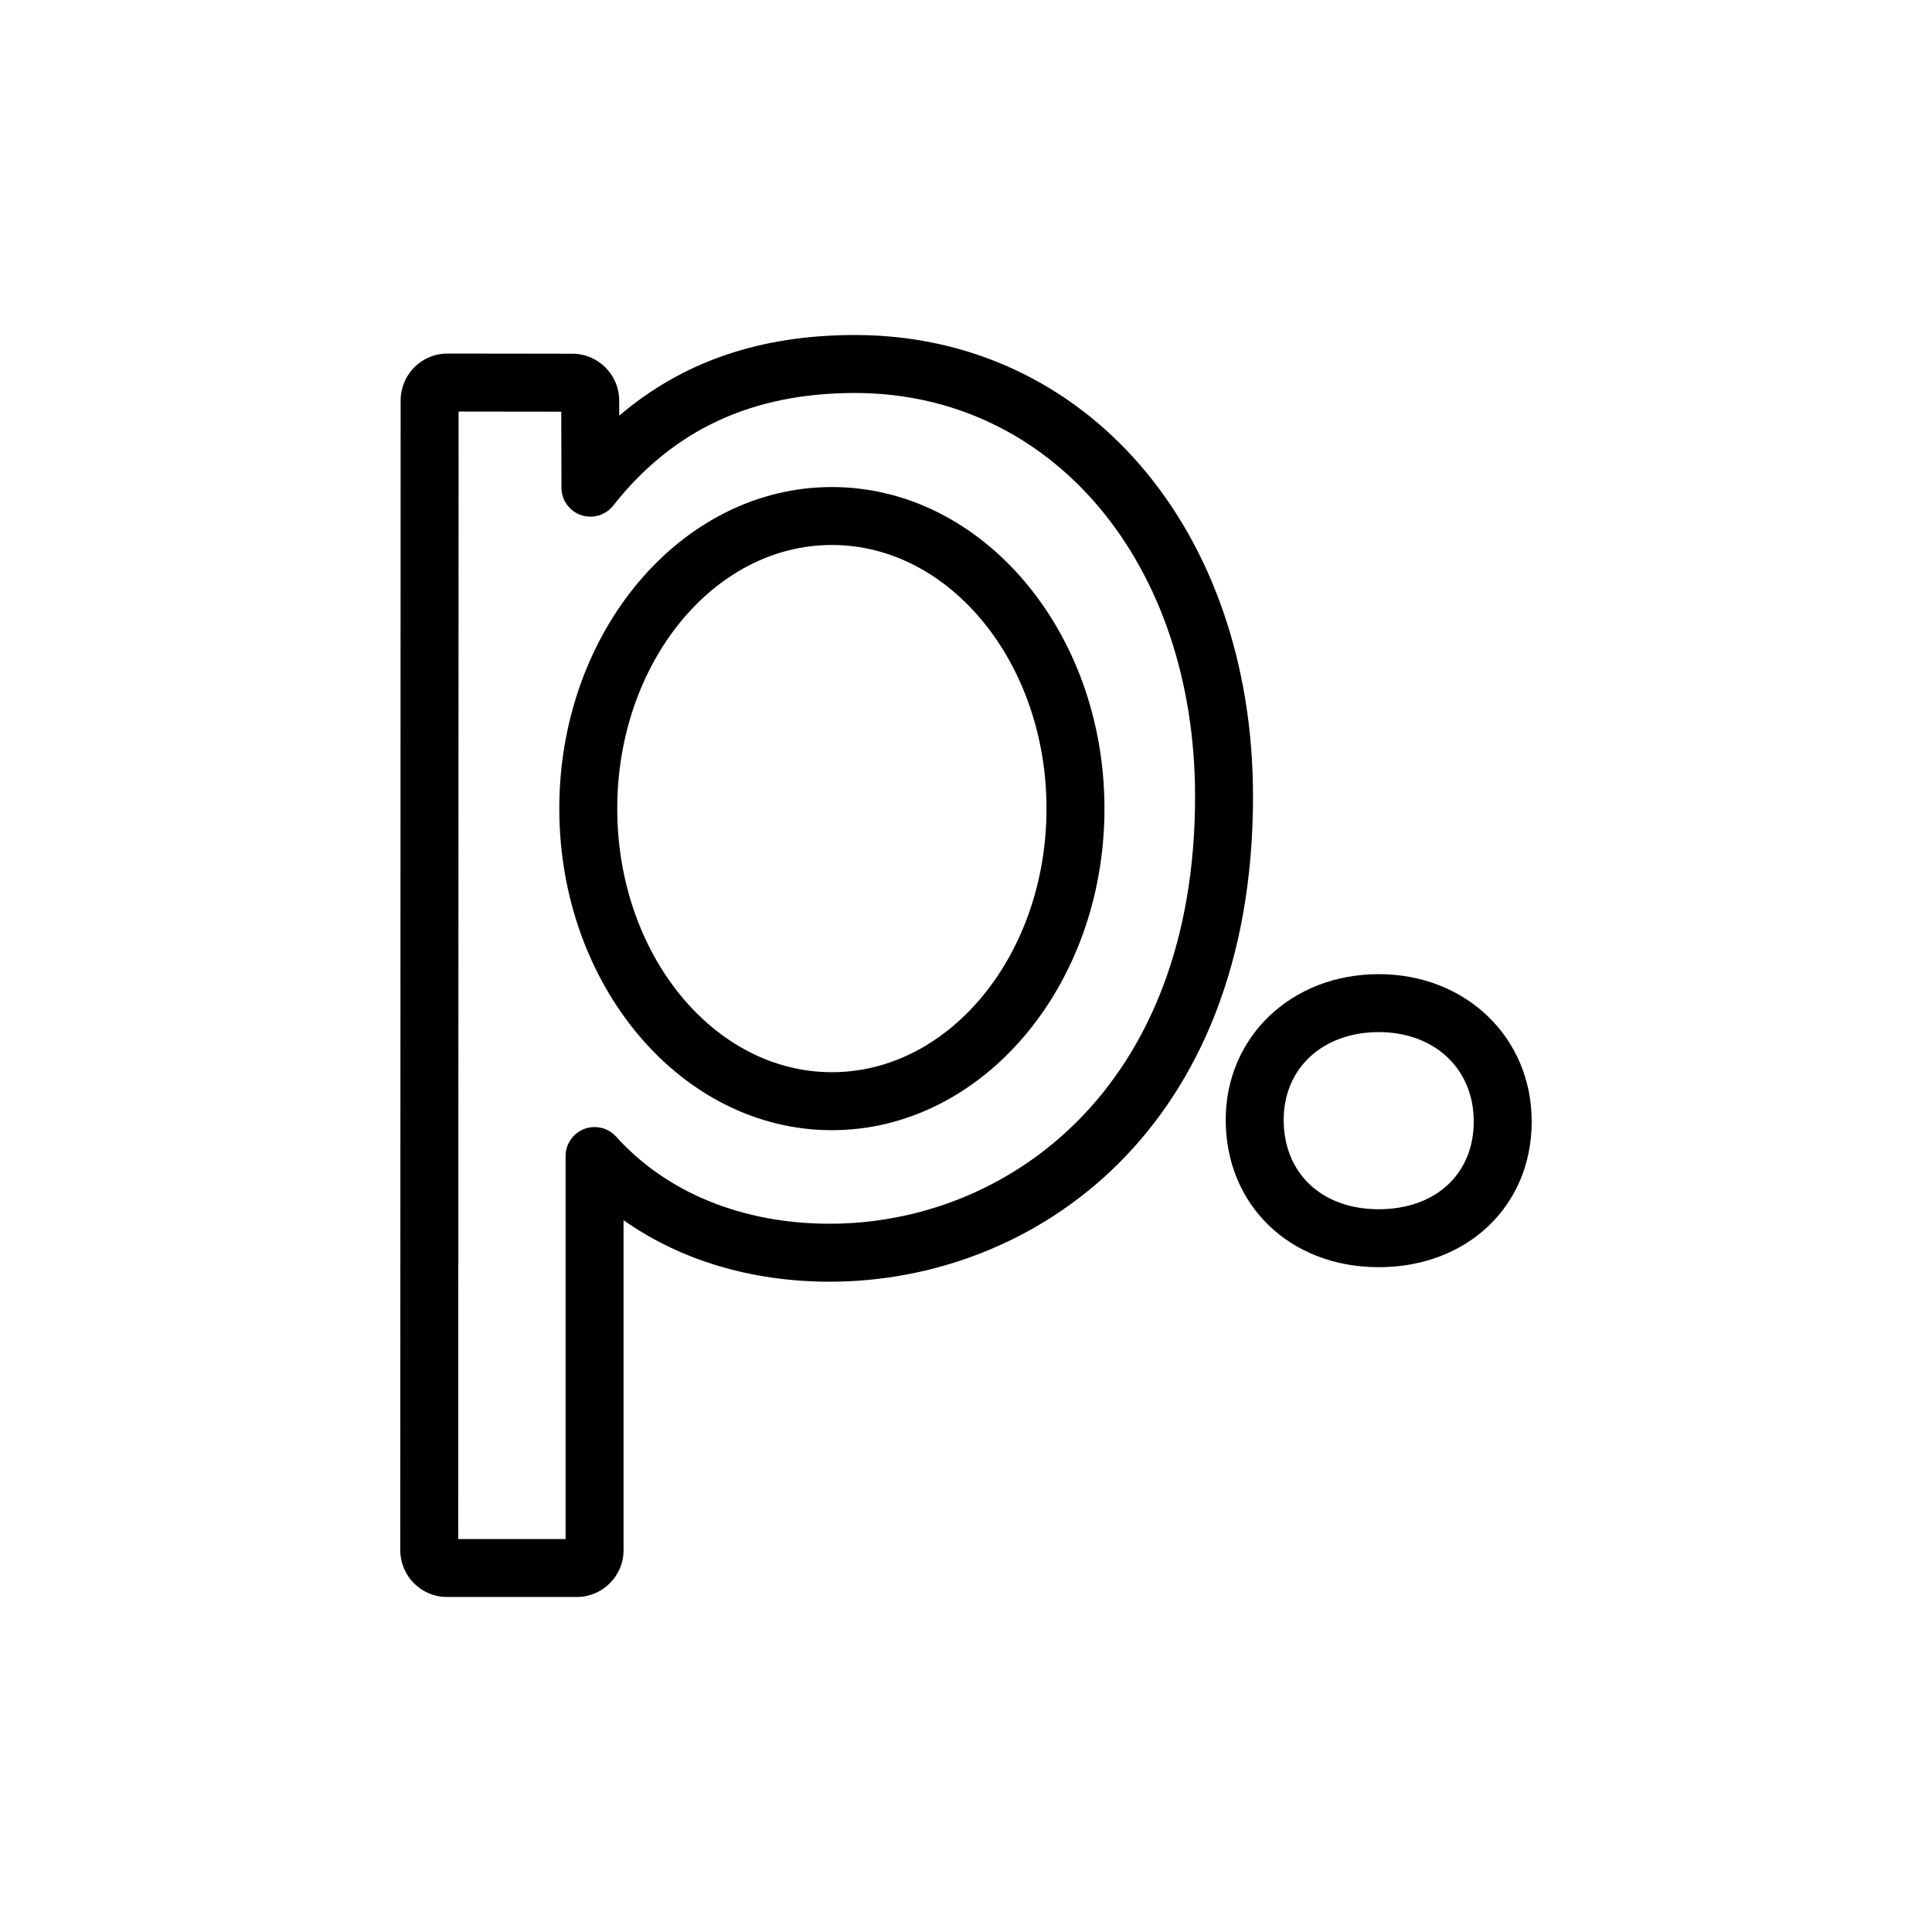
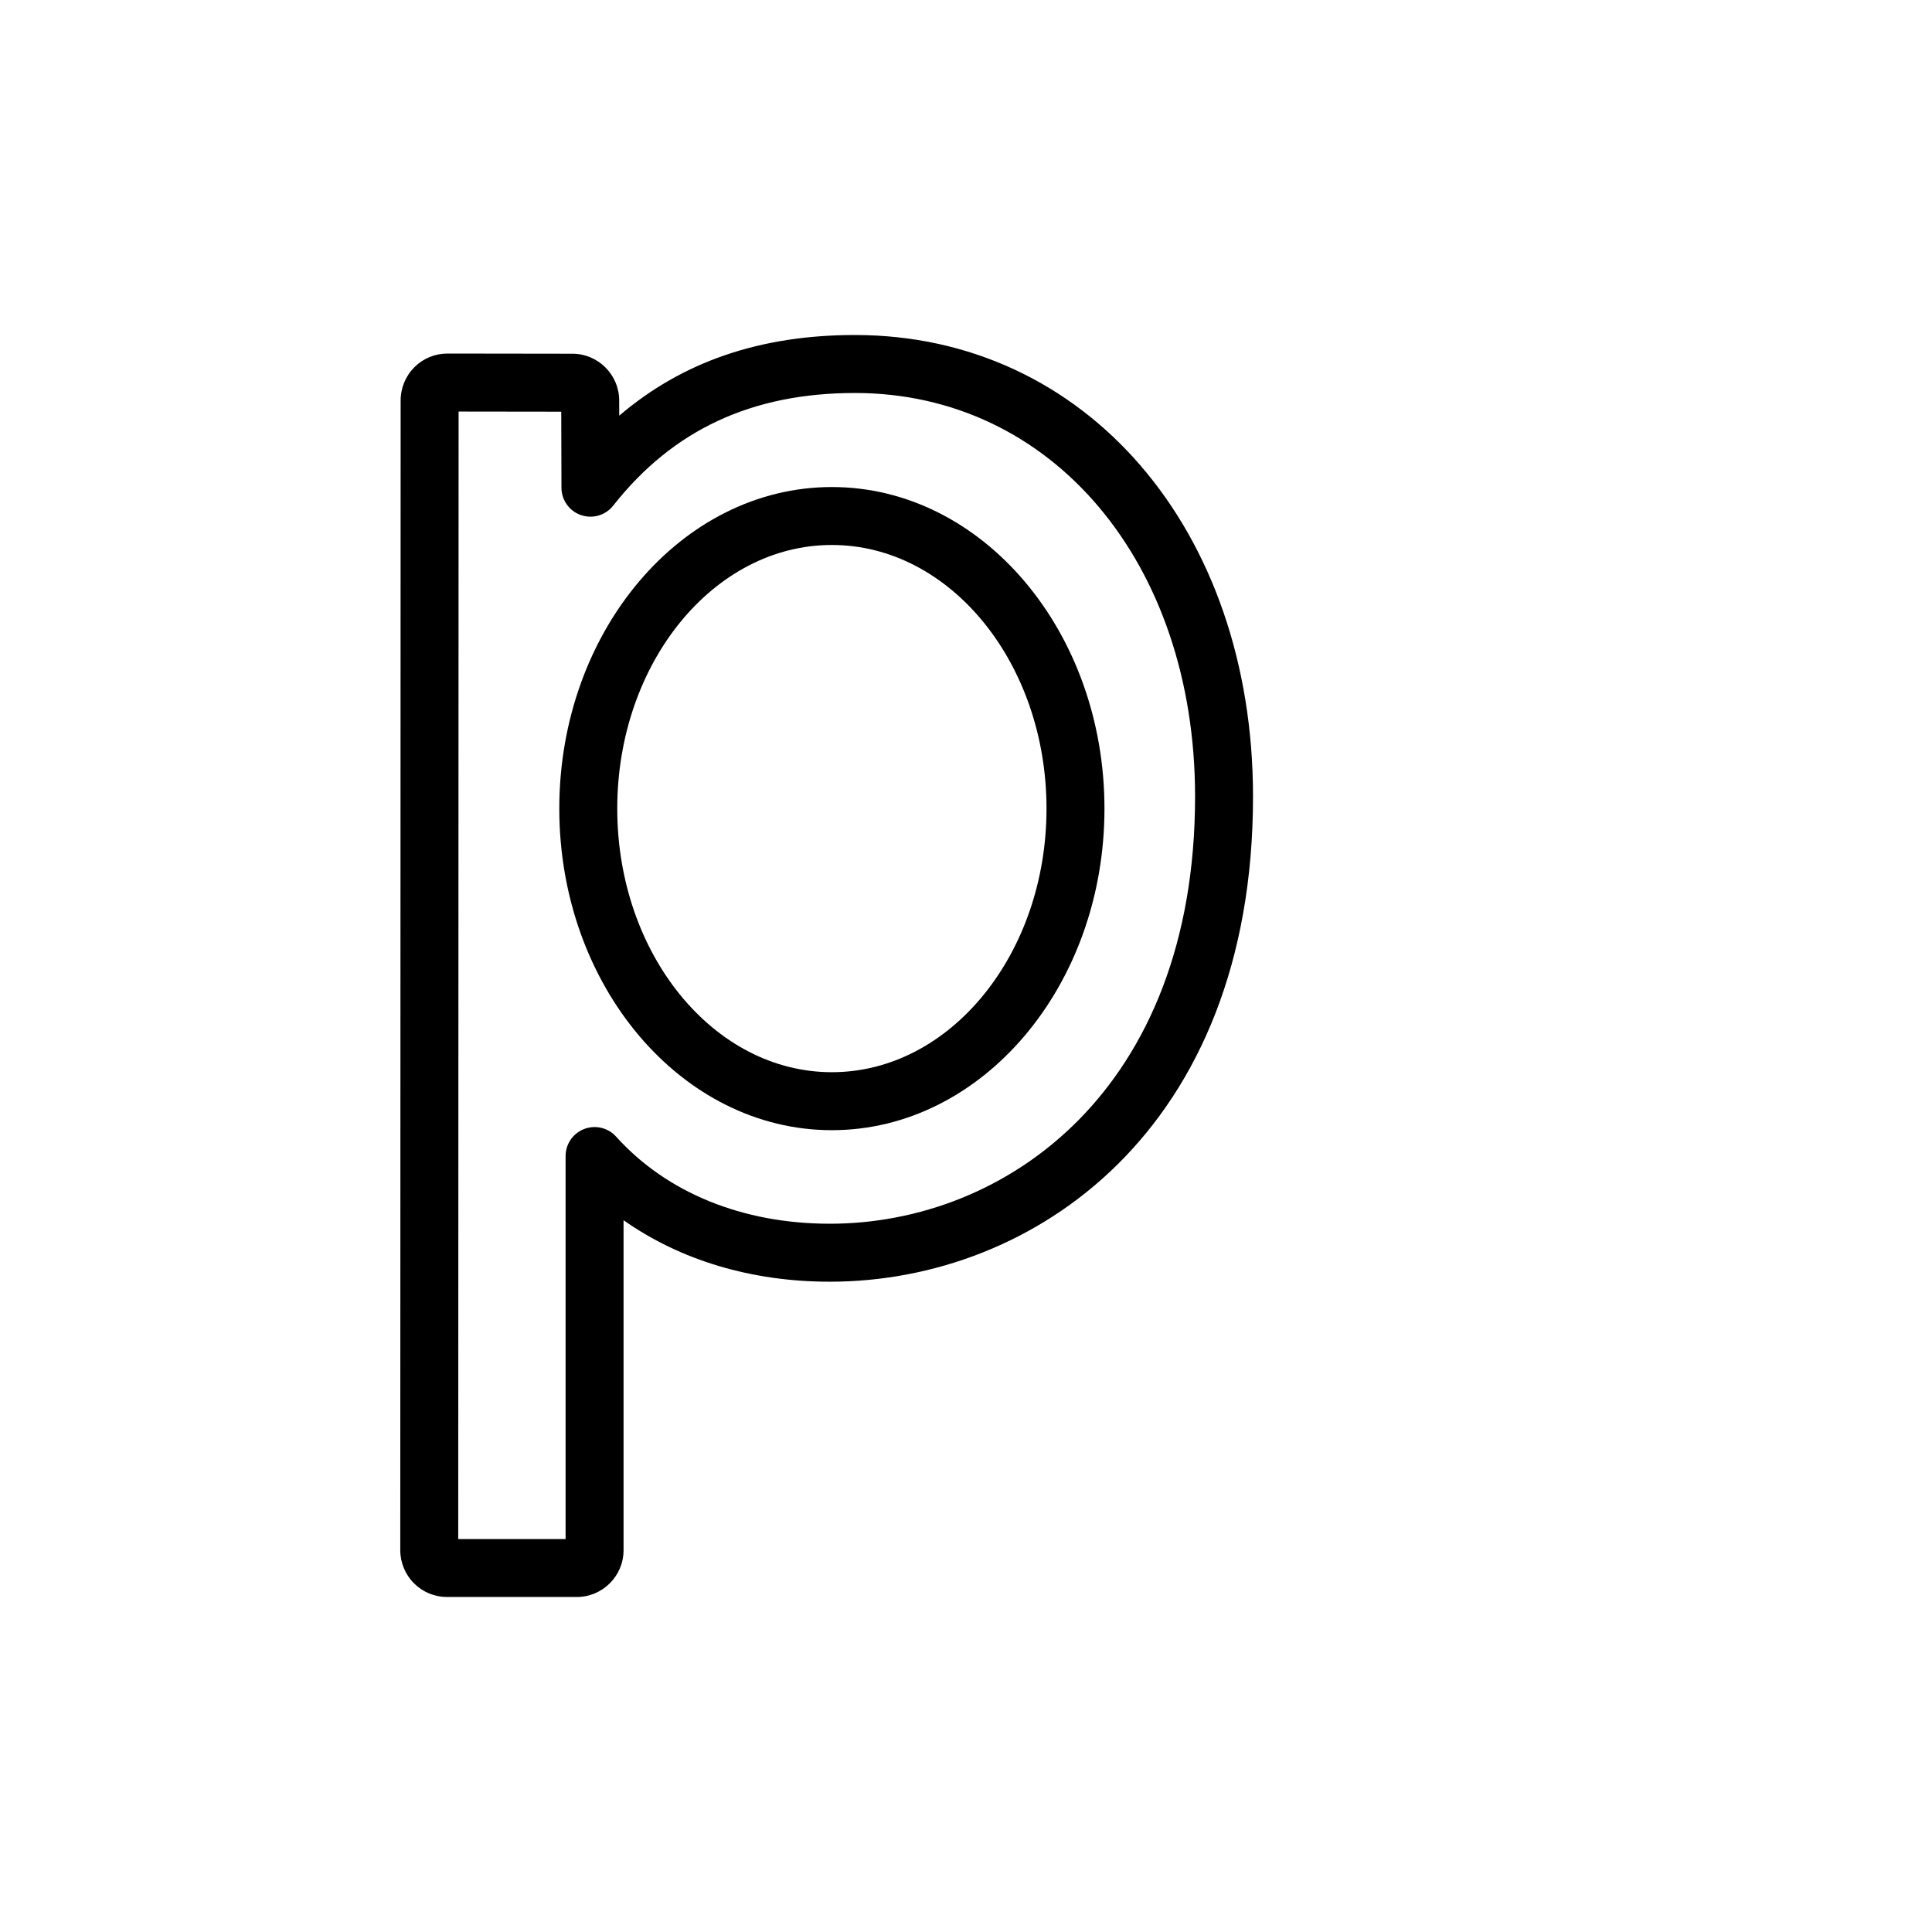
<svg xmlns="http://www.w3.org/2000/svg" version="1.1" id="Layer_2" x="0px" y="0px" width="100px" height="100px" viewBox="0 0 100 100" enable-background="new 0 0 100 100" xml:space="preserve">
  <g>
    <g>
      <path d="M43.057,25.209c-7.779,0-14.108,7.467-14.108,16.645c0,9.177,6.329,16.644,14.108,16.644c7.78,0,14.11-7.466,14.11-16.644    C57.167,32.676,50.837,25.209,43.057,25.209z M43.057,55.497c-6.125,0-11.108-6.121-11.108-13.644    c0-7.523,4.983-13.645,11.108-13.645c6.126,0,11.11,6.121,11.11,13.645C54.167,49.376,49.183,55.497,43.057,55.497z" />
    </g>
    <g>
      <path d="M44.253,17.34c-4.896,0-8.92,1.372-12.202,4.176l-0.002-0.795c-0.005-1.328-1.09-2.41-2.418-2.412L23.158,18.3    c-0.646,0-1.253,0.251-1.711,0.708c-0.451,0.45-0.71,1.075-0.71,1.713l-0.019,59.518c0,0.639,0.259,1.263,0.707,1.71    c0.457,0.458,1.066,0.711,1.714,0.711h6.714c1.335,0,2.422-1.086,2.422-2.421V63.158c2.937,2.07,6.62,3.183,10.677,3.183    c10.55,0,21.904-7.858,21.904-25.111C64.856,27.387,56.191,17.34,44.253,17.34z M42.952,63.34c-4.515,0-8.443-1.601-11.063-4.508    c-0.415-0.462-1.07-0.617-1.652-0.396c-0.579,0.223-0.962,0.779-0.962,1.4V79.66h-5.557l0.019-58.358l5.313,0.007l0.011,3.938    c0.002,0.638,0.407,1.206,1.011,1.414c0.607,0.209,1.272,0.011,1.668-0.49c3.087-3.923,7.18-5.83,12.513-5.83    c10.2,0,17.604,8.785,17.604,20.889C61.856,56.421,52.057,63.34,42.952,63.34z" />
    </g>
    <g>
-       <path d="M71.362,50.422c-4.515,0-7.919,3.242-7.919,7.542c0,4.419,3.33,7.626,7.919,7.626s7.919-3.171,7.919-7.54    C79.281,53.702,75.877,50.422,71.362,50.422z M71.362,62.59c-2.942,0-4.919-1.859-4.919-4.626c0-2.674,2.022-4.542,4.919-4.542    s4.919,1.903,4.919,4.628C76.281,60.766,74.305,62.59,71.362,62.59z" />
-     </g>
+       </g>
  </g>
</svg>